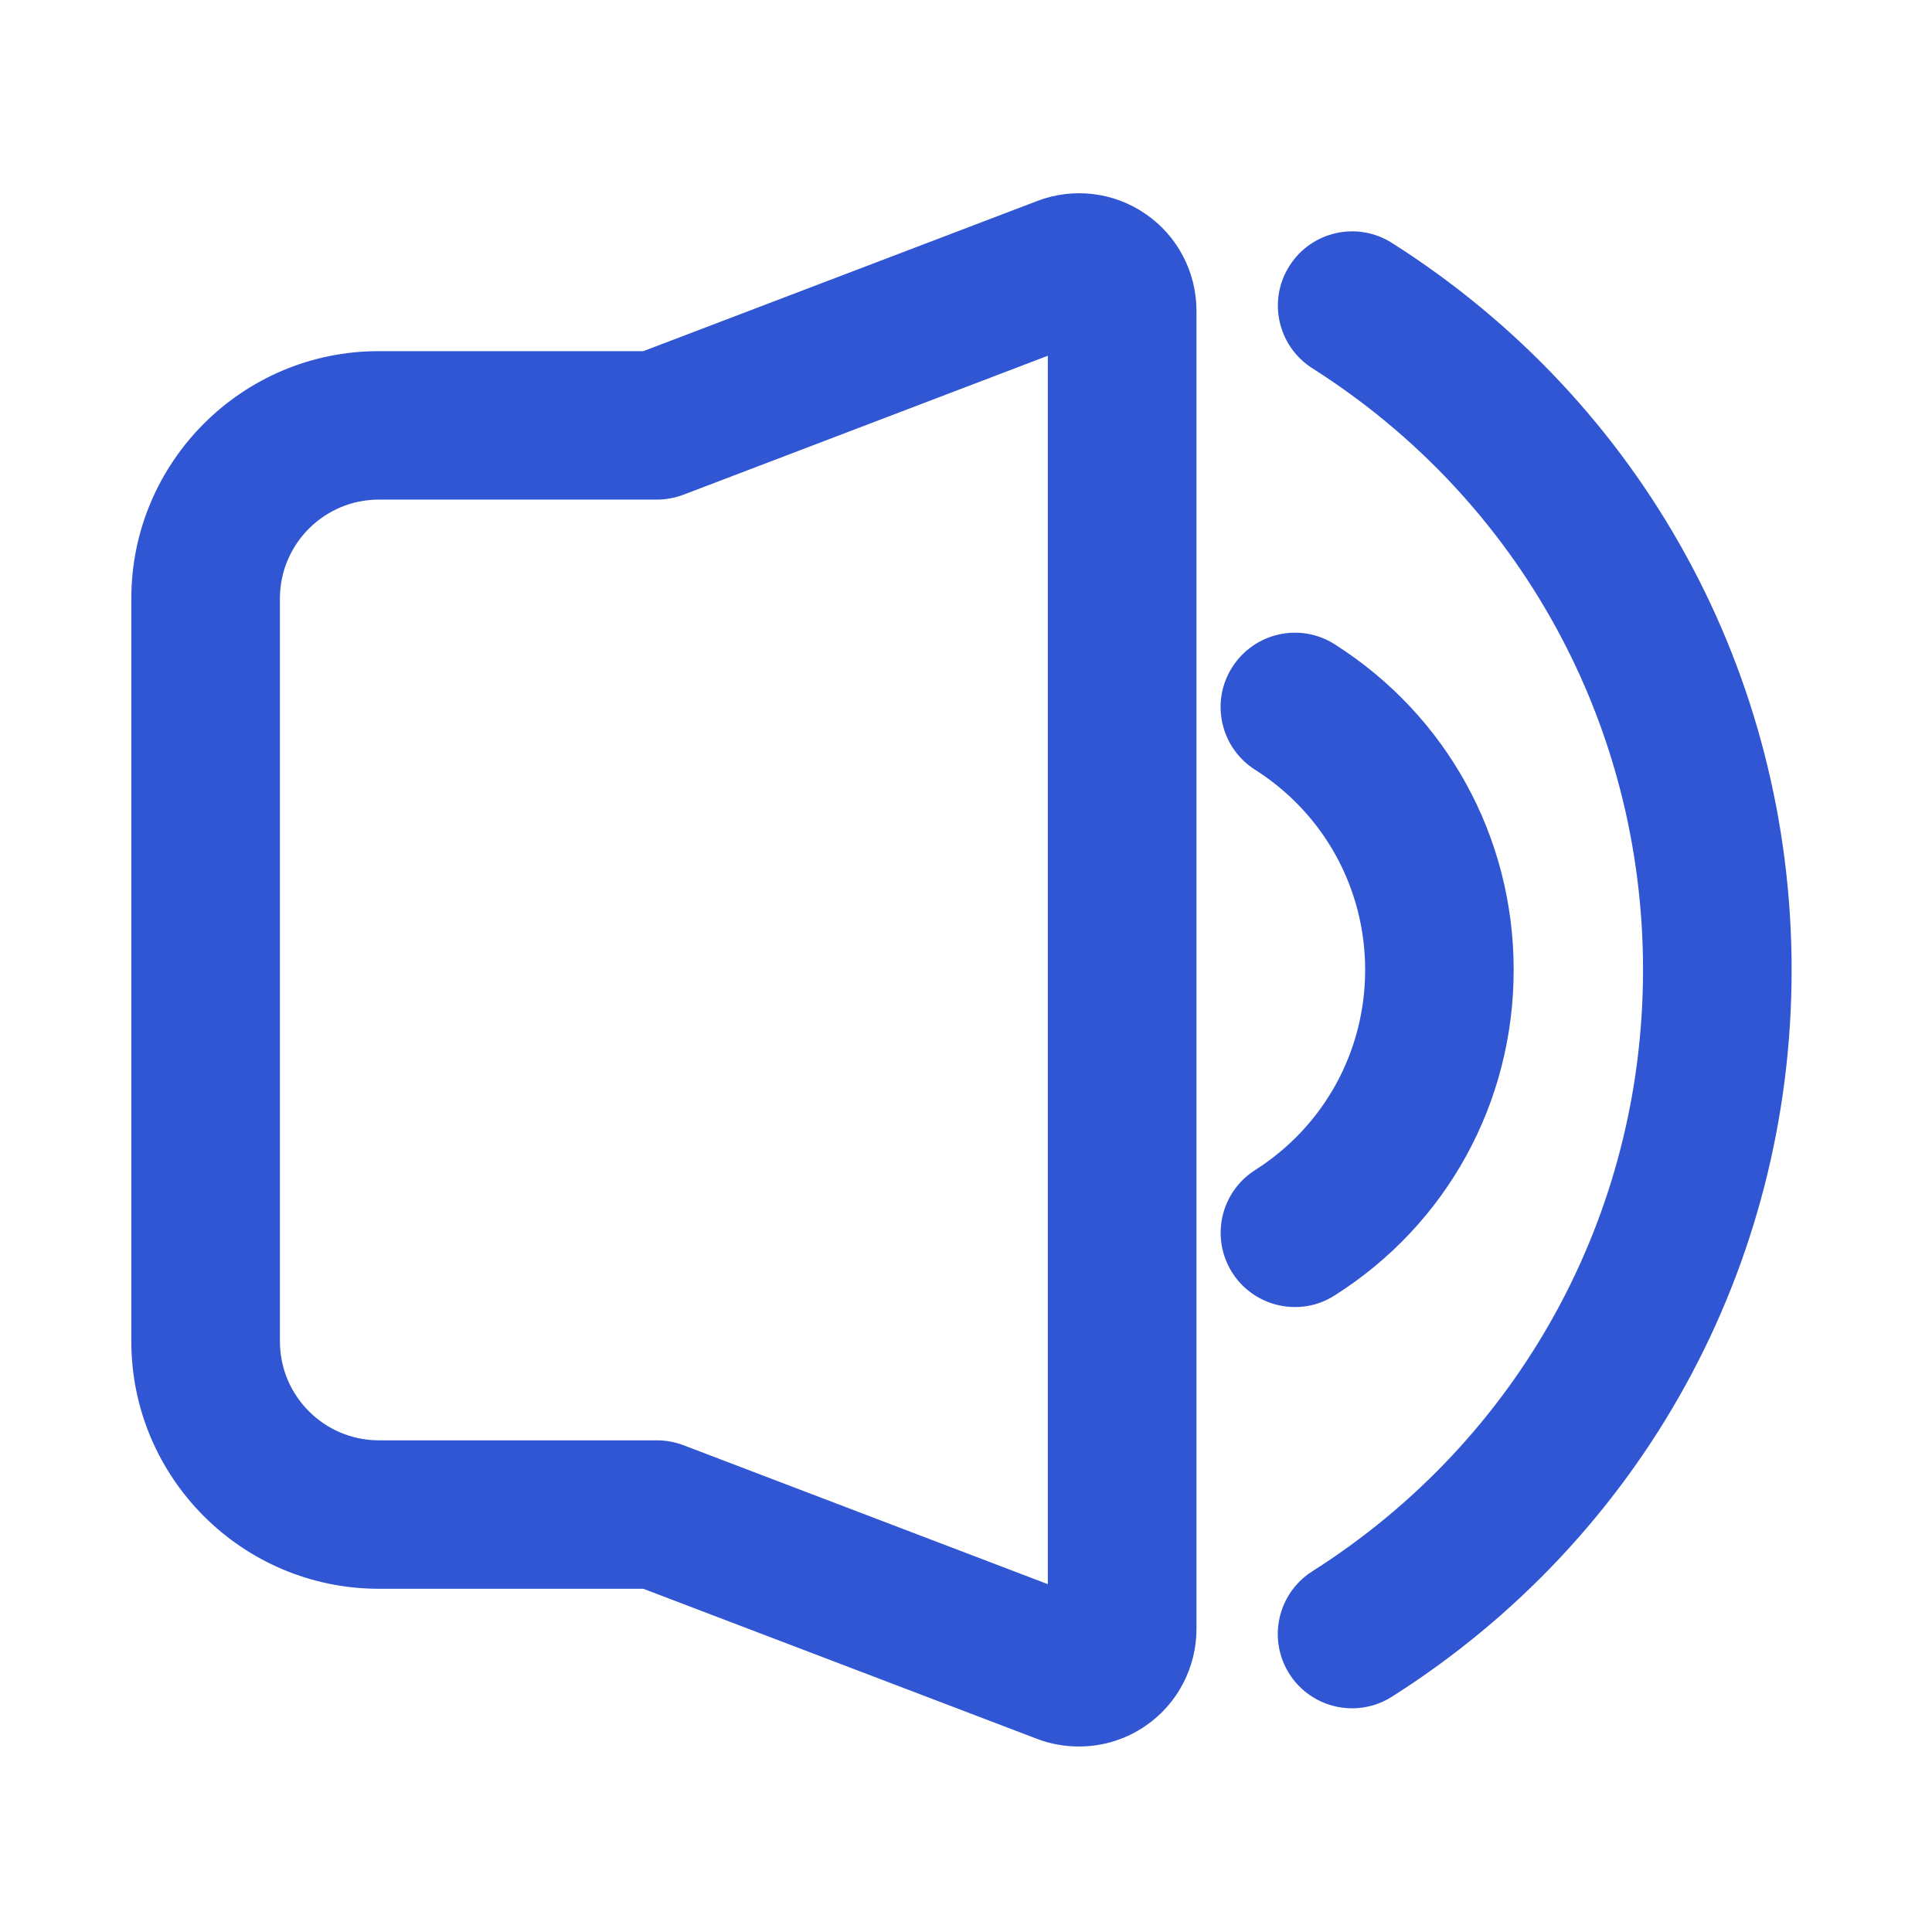
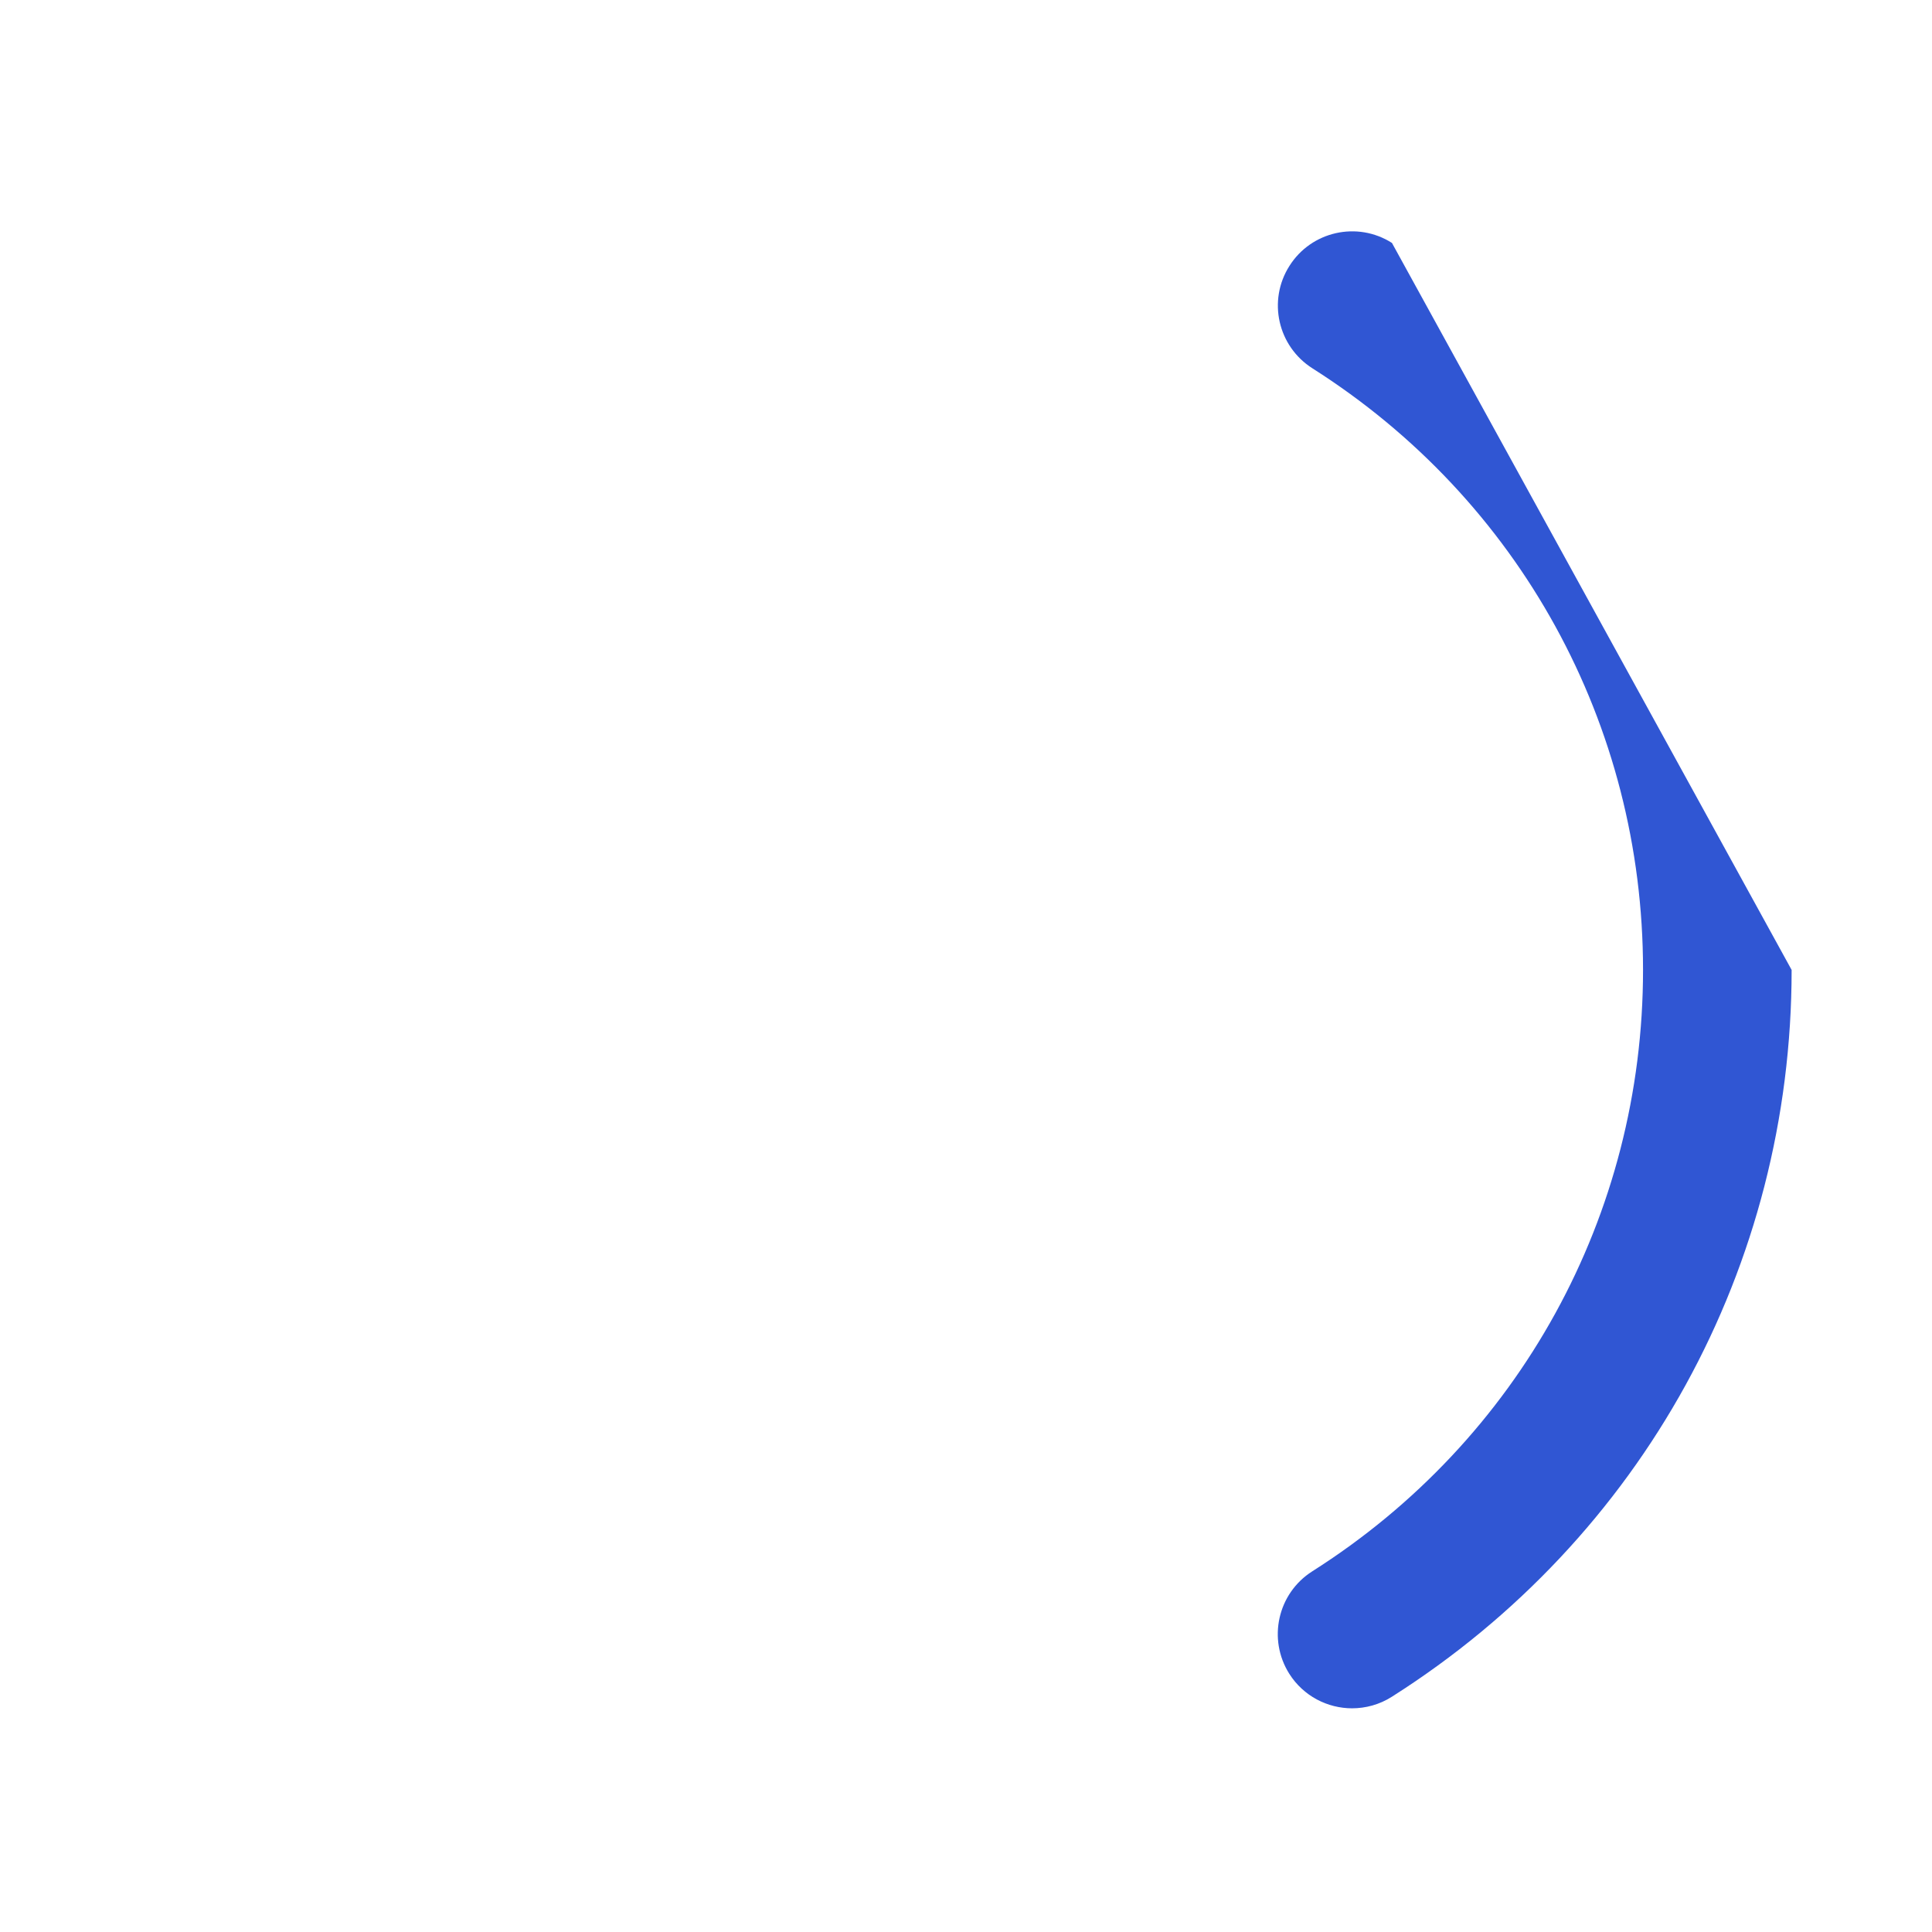
<svg xmlns="http://www.w3.org/2000/svg" version="1.1" id="图层_1" x="0px" y="0px" viewBox="0 0 256 256" style="enable-background:new 0 0 256 256;" xml:space="preserve">
  <style type="text/css">
	.st0{fill:#3056D3;}
</style>
  <g>
    <g>
-       <path class="st0" d="M151.81,28.36c-4.22-2.92-9.6-3.56-14.39-1.72L85.24,46.53H50.2c-18.1-0.02-32.8,14.71-32.8,32.78v98.41    c0,18.1,14.71,32.8,32.8,32.8h35.04l52.18,19.89c1.79,0.69,3.68,1.01,5.55,1.01c3.12,0,6.21-0.93,8.84-2.75    c4.22-2.9,6.73-7.71,6.73-12.84V41.18C158.53,36.04,156.03,31.26,151.81,28.36L151.81,28.36z M138.84,209.91l-48.3-18.42    c-1.12-0.42-2.31-0.64-3.51-0.64H50.2c-7.24,0-13.11-5.89-13.11-13.11V79.31c0-7.24,5.89-13.11,13.11-13.11h36.83    c1.2,0,2.38-0.22,3.51-0.64l48.3-18.42V209.91z M176.85,171.65c14.86-9.4,23.72-25.54,23.72-43.14c0-17.6-8.86-33.71-23.72-43.14    c-4.59-2.92-10.66-1.55-13.58,3.05c-2.92,4.59-1.55,10.66,3.04,13.58c9.13,5.8,14.58,15.72,14.58,26.52    c0,10.8-5.45,20.72-14.58,26.52c-4.59,2.92-5.94,8.99-3.04,13.58c1.87,2.95,5.06,4.57,8.32,4.57    C173.39,173.2,175.21,172.71,176.85,171.65L176.85,171.65z M176.85,171.65" />
-     </g>
-     <path class="st0" d="M184.44,32.19c-4.59-2.92-10.68-1.55-13.58,3.04c-2.92,4.59-1.55,10.66,3.05,13.58   c27.43,17.41,43.8,47.19,43.8,79.7c0,32.51-16.38,62.29-43.83,79.7c-4.59,2.92-5.94,8.99-3.04,13.58c1.87,2.95,5.06,4.57,8.32,4.57   c1.79,0,3.63-0.49,5.25-1.52c33.2-21.04,52.99-57.04,52.99-96.32S217.61,53.23,184.44,32.19L184.44,32.19z M184.44,32.19" />
+       </g>
+     <path class="st0" d="M184.44,32.19c-4.59-2.92-10.68-1.55-13.58,3.04c-2.92,4.59-1.55,10.66,3.05,13.58   c27.43,17.41,43.8,47.19,43.8,79.7c0,32.51-16.38,62.29-43.83,79.7c-4.59,2.92-5.94,8.99-3.04,13.58c1.87,2.95,5.06,4.57,8.32,4.57   c1.79,0,3.63-0.49,5.25-1.52c33.2-21.04,52.99-57.04,52.99-96.32L184.44,32.19z M184.44,32.19" />
  </g>
</svg>